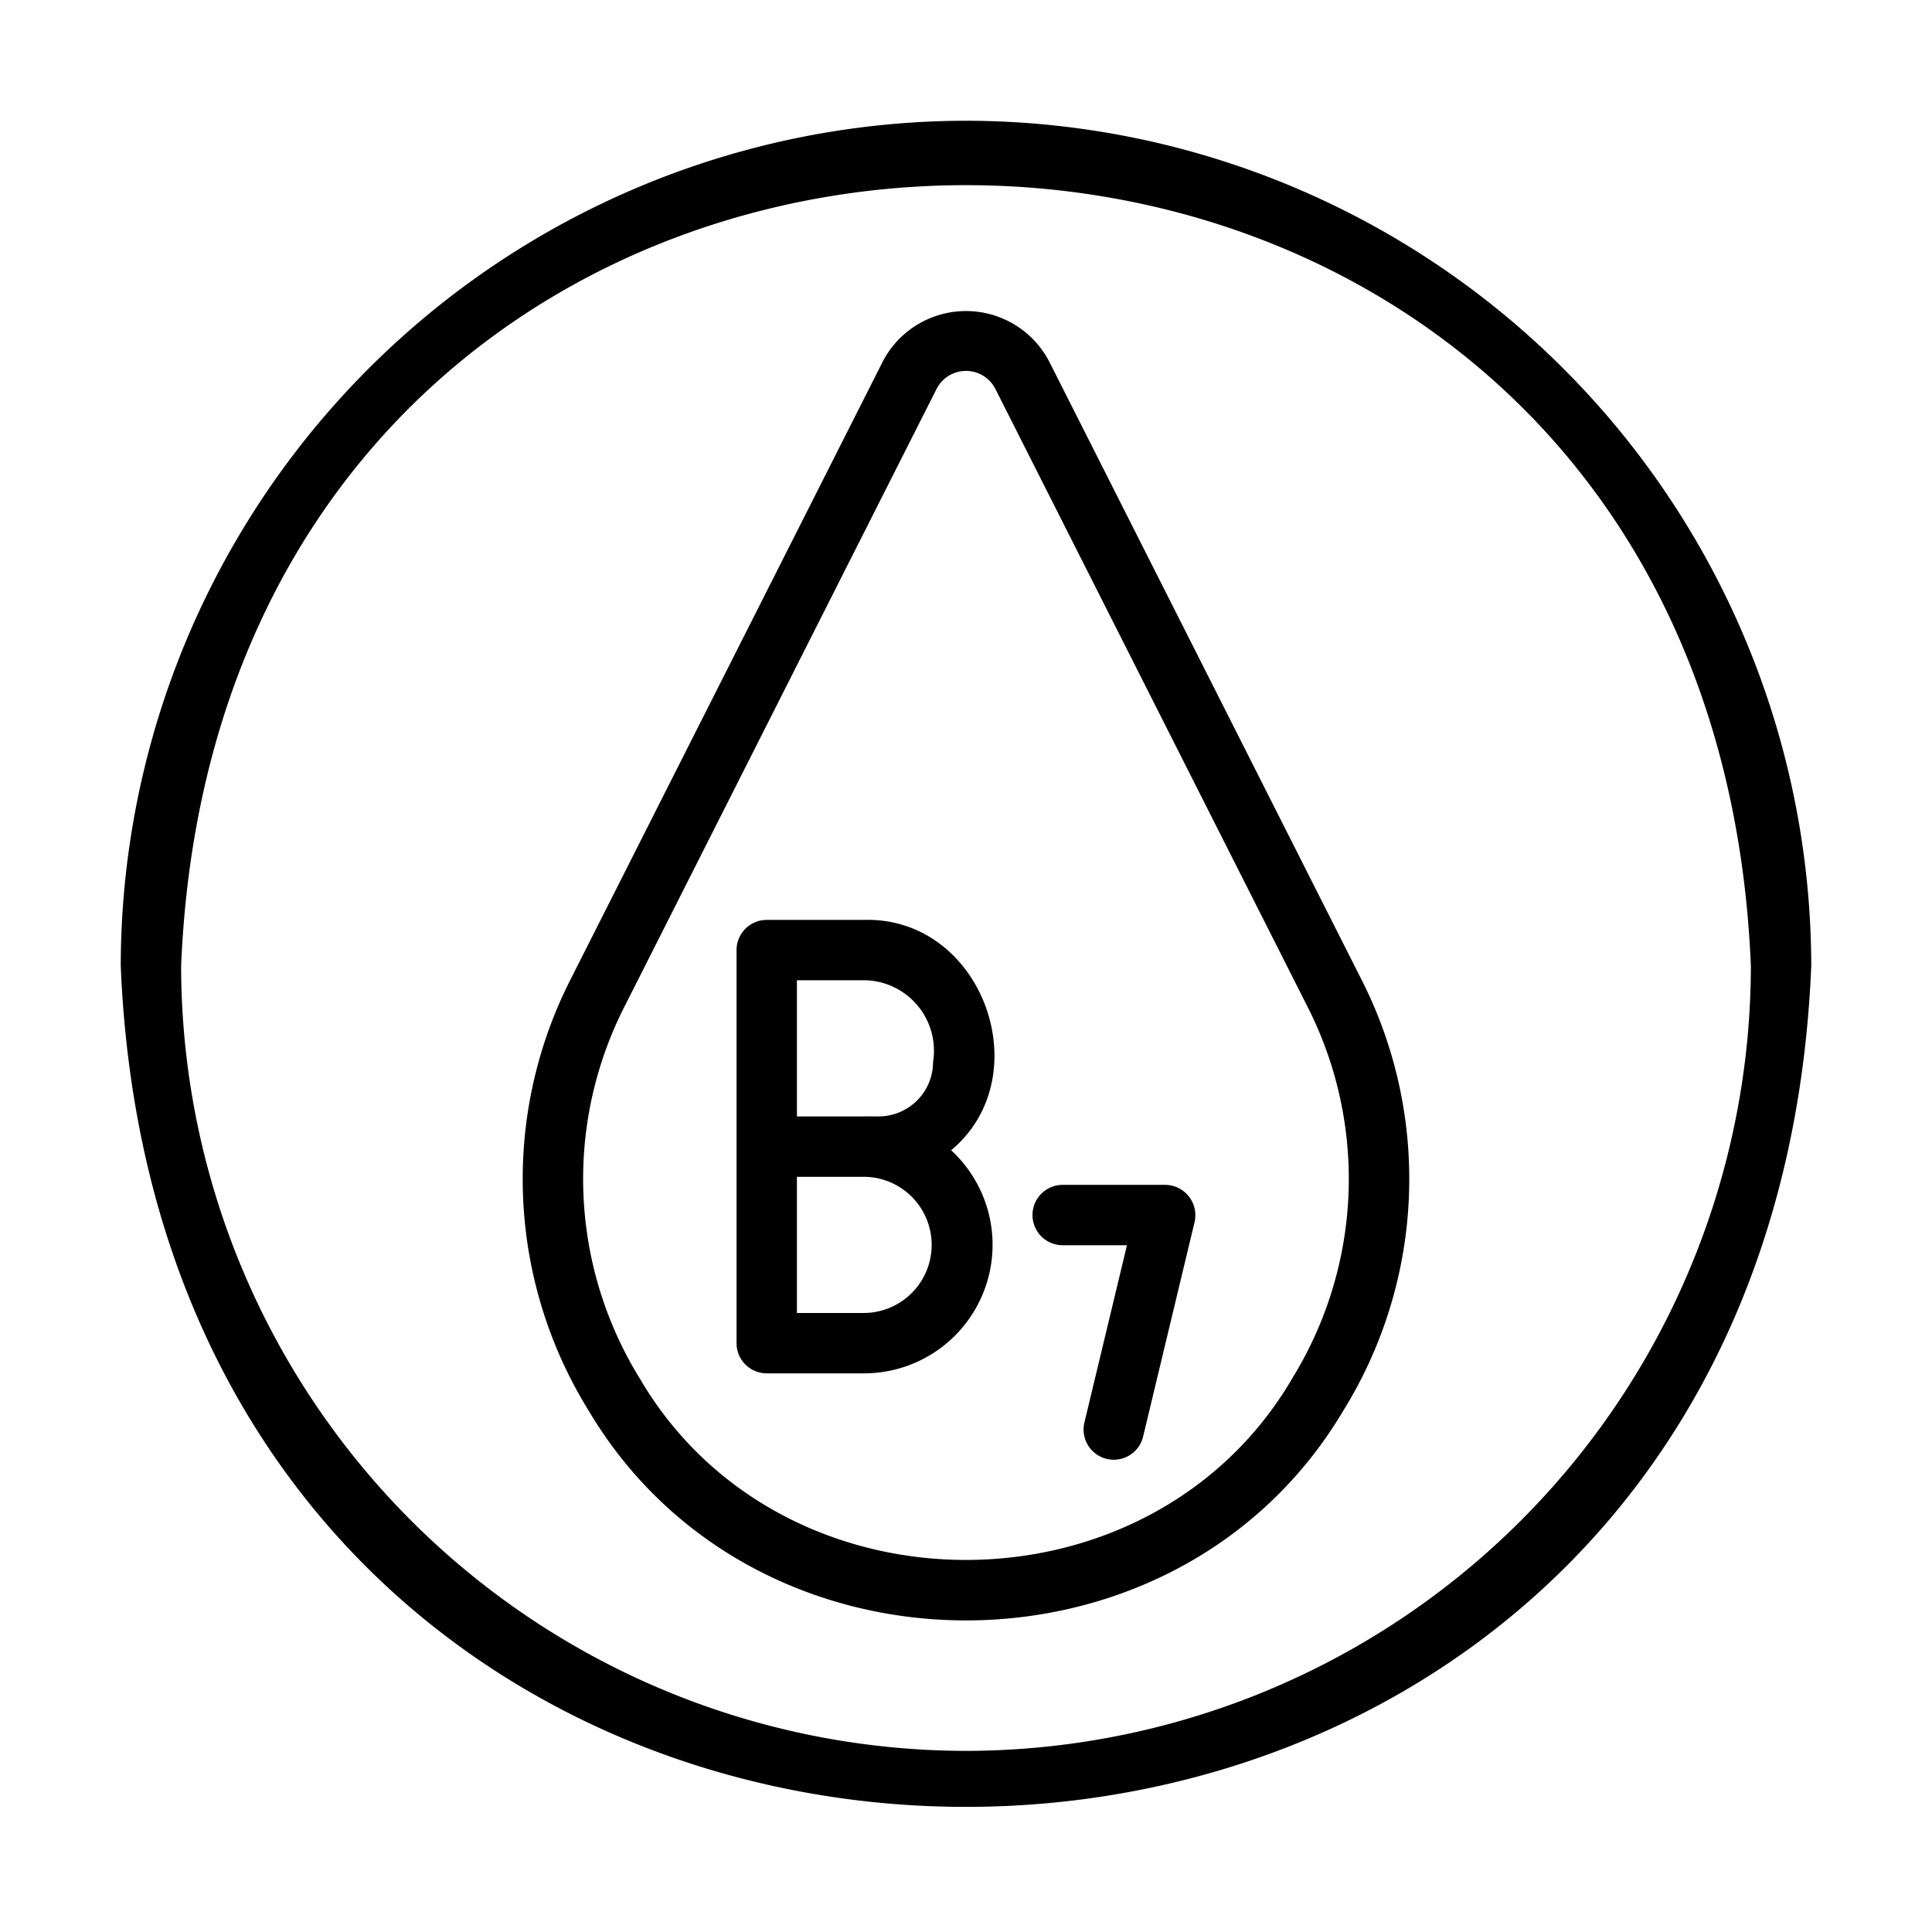
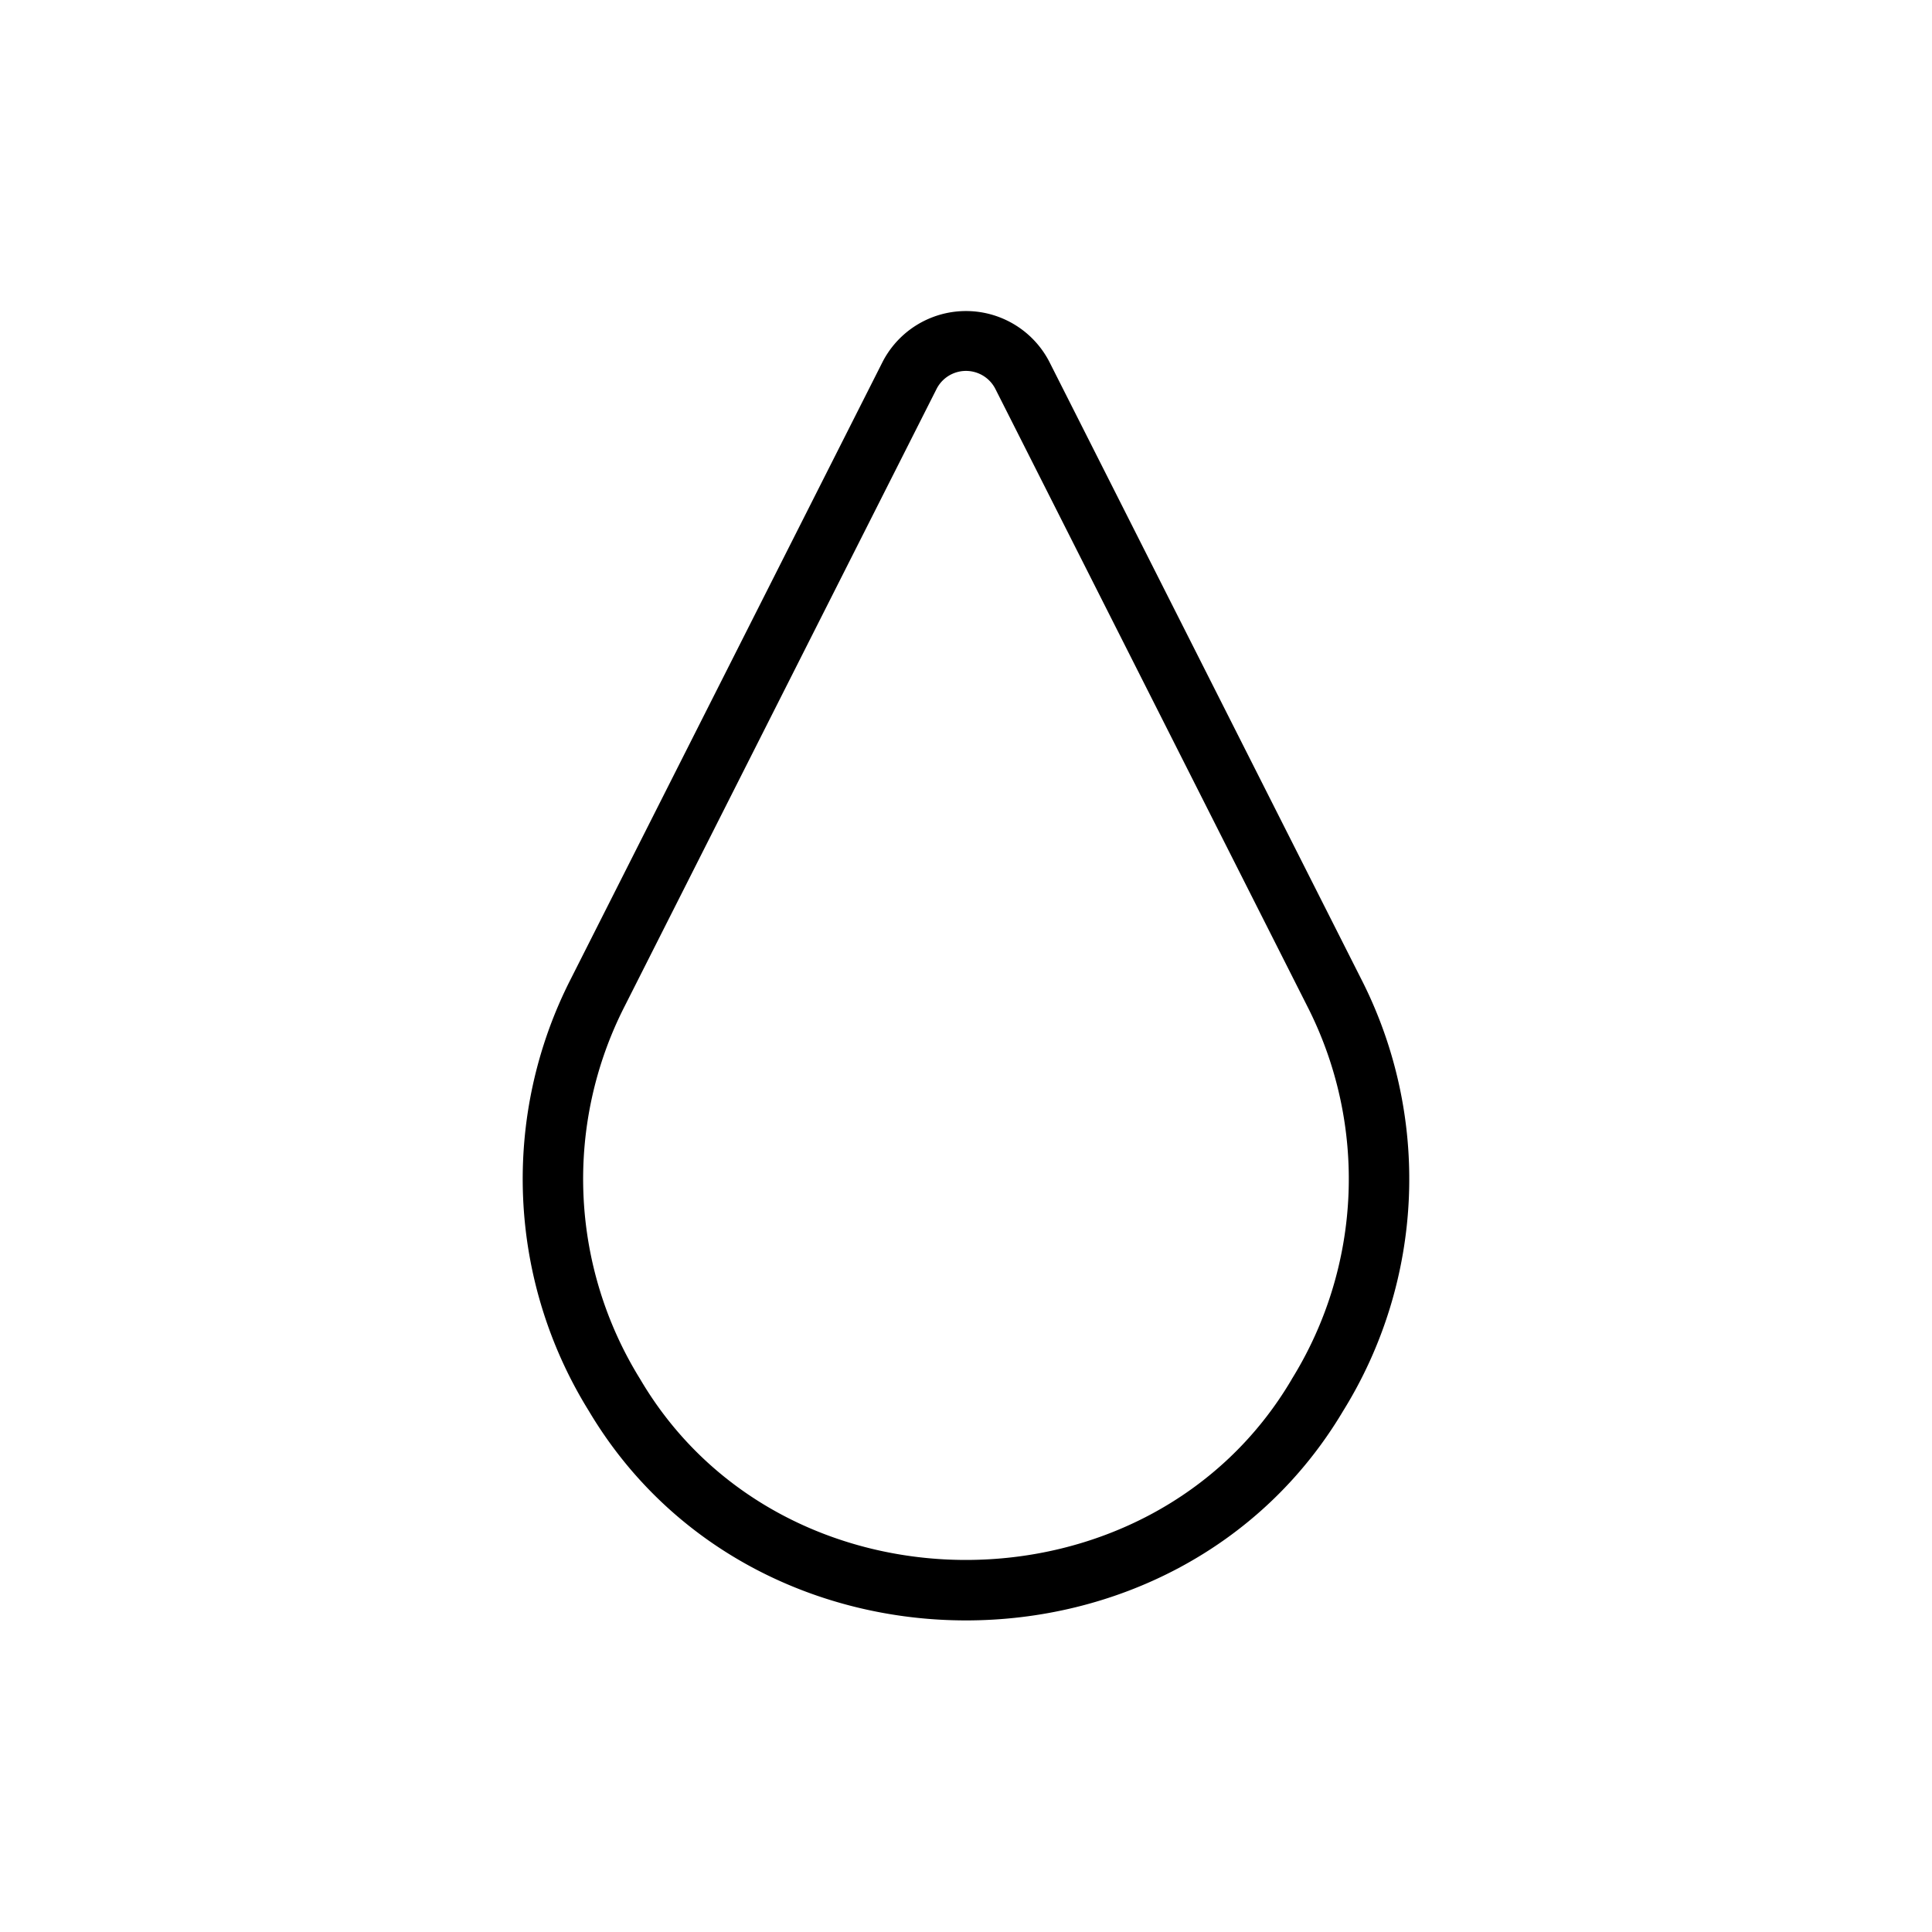
<svg xmlns="http://www.w3.org/2000/svg" id="Bahan_copy" height="512" viewBox="0 0 64 64" width="512" data-name="Bahan copy">
  <g fill="rgb(0,0,0)">
-     <path d="m32 4a28.031 28.031 0 0 0 -28 28c1.538 37.146 54.468 37.135 56-0a28.031 28.031 0 0 0 -28-28zm0 54a26.029 26.029 0 0 1 -26-26c1.428-34.493 50.577-34.483 52.0 0a26.029 26.029 0 0 1 -26 26z" />
    <path d="m34.756 11.976a3.108 3.108 0 0 0 -5.513 0l-10.337 20.458a14.574 14.574 0 0 0 .598 14.302c5.499 9.255 19.492 9.258 24.991-0a14.573 14.573 0 0 0 .598-14.302zm8.036 33.712c-4.695 7.981-16.889 7.985-21.584-0a12.585 12.585 0 0 1 -.517-12.352l10.337-20.458a1.093 1.093 0 0 1 1.942 0l10.337 20.458a12.585 12.585 0 0 1 -.517 12.352z" />
-     <path d="m28.654 30.473h-3.255a1 1 0 0 0 -1 1v13.021a1 1 0 0 0 1 1h3.255a4.259 4.259 0 0 0 2.854-7.39c2.937-2.449 1.056-7.71-2.854-7.632zm0 13.021h-2.255v-4.511h2.255a2.256 2.256 0 0 1 0 4.511zm-2.255-6.511v-4.511h2.255a2.336 2.336 0 0 1 2.255 2.708 1.805 1.805 0 0 1 -1.803 1.803c-.267-.001-2.388.001-2.708 0z" />
-     <path d="m38.601 39.25h-3.398a1 1 0 0 0 0 2h2.129l-1.403 5.846a1.0 1 0 1 0 1.944.467l1.699-7.08a1.006 1.006 0 0 0 -.972-1.233z" />
  </g>
</svg>